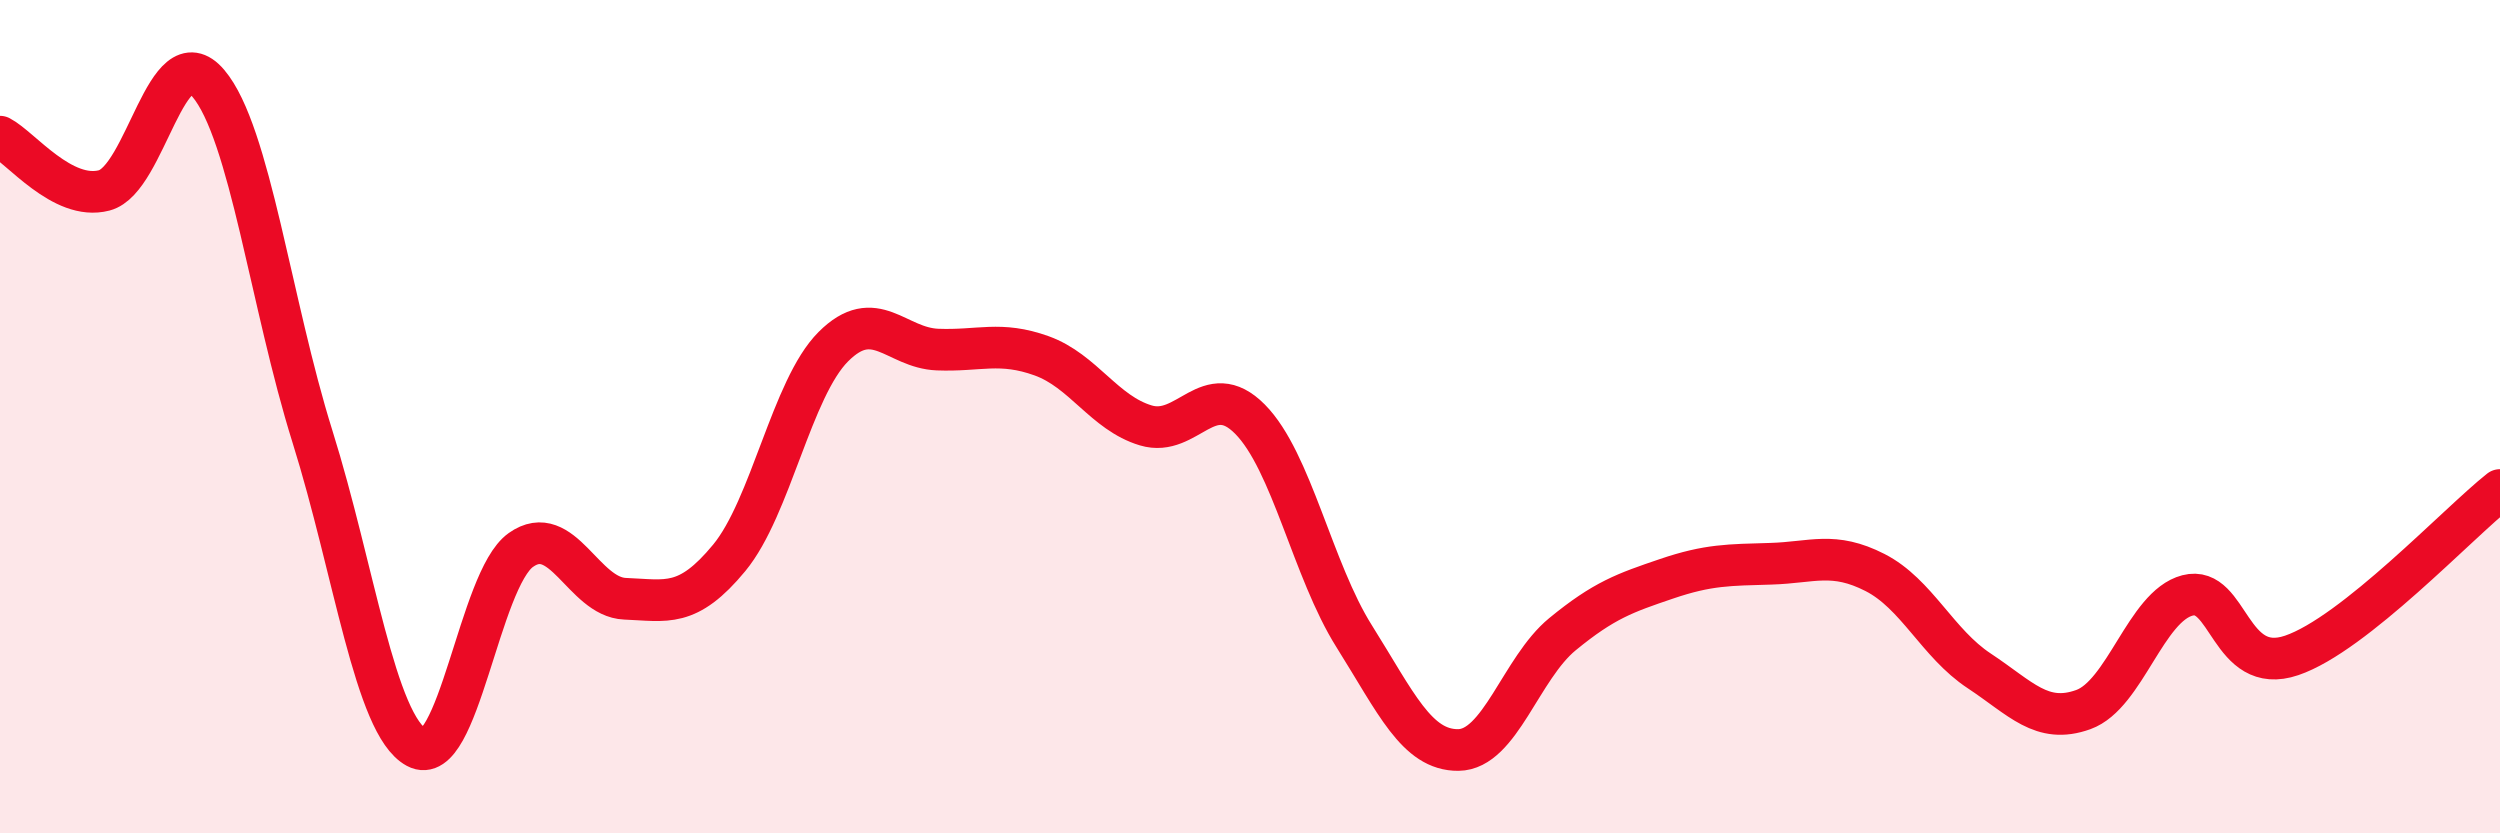
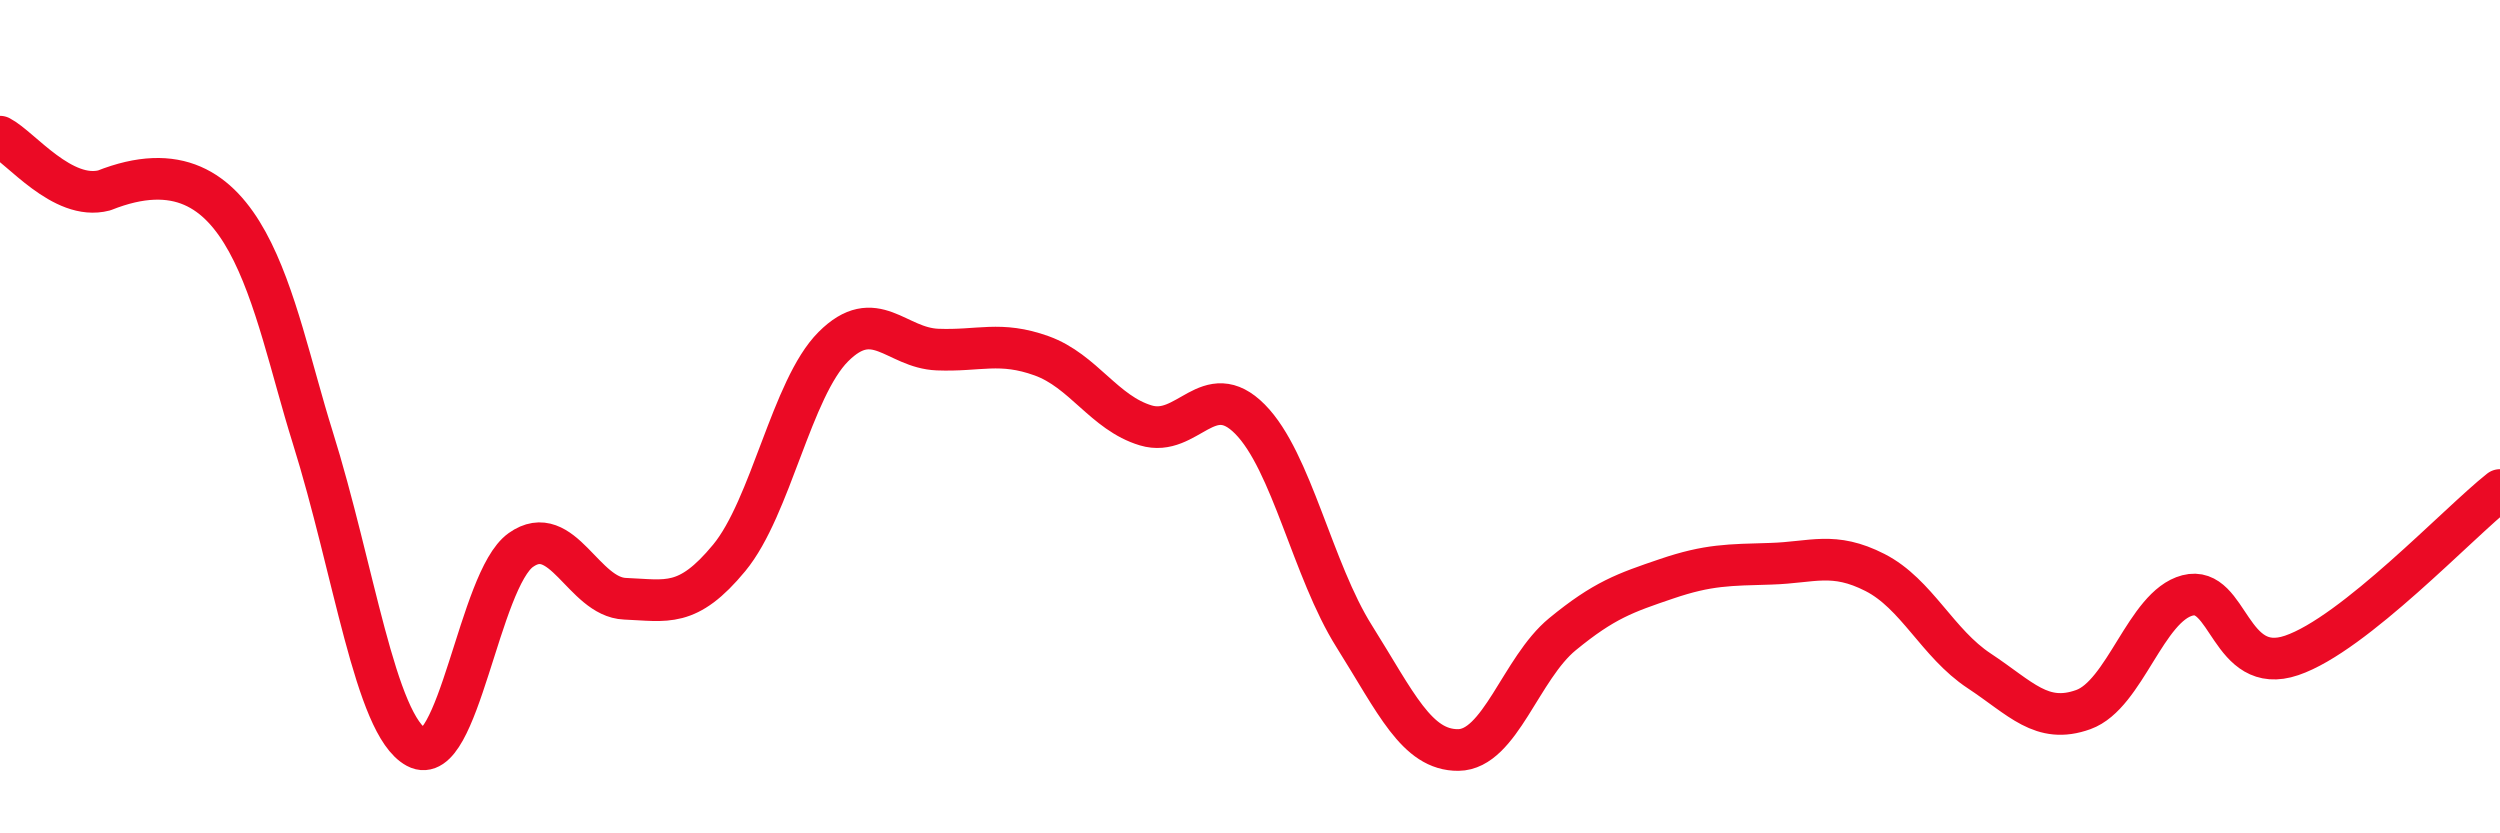
<svg xmlns="http://www.w3.org/2000/svg" width="60" height="20" viewBox="0 0 60 20">
-   <path d="M 0,3.28 C 0.5,3.54 1.5,4.83 2.5,4.57 C 3.5,4.31 4,0.82 5,2 C 6,3.18 6.5,7.29 7.5,10.48 C 8.5,13.67 9,17.4 10,17.94 C 11,18.48 11.5,13.91 12.5,13.2 C 13.5,12.49 14,14.33 15,14.37 C 16,14.41 16.5,14.6 17.5,13.39 C 18.5,12.18 19,9.32 20,8.32 C 21,7.32 21.5,8.35 22.5,8.39 C 23.5,8.43 24,8.18 25,8.54 C 26,8.9 26.5,9.91 27.5,10.21 C 28.5,10.51 29,9.05 30,10.06 C 31,11.07 31.5,13.68 32.5,15.27 C 33.5,16.86 34,18.01 35,18 C 36,17.99 36.5,16.04 37.5,15.22 C 38.5,14.4 39,14.23 40,13.89 C 41,13.55 41.5,13.56 42.5,13.53 C 43.5,13.5 44,13.23 45,13.74 C 46,14.25 46.5,15.44 47.5,16.1 C 48.5,16.76 49,17.39 50,17.03 C 51,16.67 51.5,14.55 52.5,14.29 C 53.5,14.03 53.5,16.24 55,15.73 C 56.5,15.22 59,12.55 60,11.76L60 20L0 20Z" fill="#EB0A25" opacity="0.1" stroke-linecap="round" stroke-linejoin="round" />
-   <path d="M 0,3.28 C 0.5,3.54 1.5,4.83 2.5,4.57 C 3.5,4.31 4,0.82 5,2 C 6,3.18 6.5,7.29 7.5,10.48 C 8.5,13.67 9,17.4 10,17.94 C 11,18.48 11.5,13.91 12.5,13.2 C 13.5,12.49 14,14.33 15,14.37 C 16,14.41 16.5,14.6 17.5,13.39 C 18.5,12.18 19,9.32 20,8.32 C 21,7.32 21.5,8.35 22.5,8.39 C 23.5,8.43 24,8.18 25,8.54 C 26,8.9 26.5,9.91 27.5,10.21 C 28.5,10.51 29,9.05 30,10.06 C 31,11.07 31.5,13.68 32.5,15.27 C 33.5,16.86 34,18.01 35,18 C 36,17.99 36.5,16.04 37.5,15.22 C 38.5,14.4 39,14.23 40,13.89 C 41,13.55 41.5,13.56 42.5,13.53 C 43.5,13.5 44,13.23 45,13.74 C 46,14.25 46.5,15.44 47.5,16.1 C 48.5,16.76 49,17.39 50,17.03 C 51,16.67 51.5,14.55 52.5,14.29 C 53.5,14.03 53.5,16.24 55,15.73 C 56.5,15.22 59,12.55 60,11.76" stroke="#EB0A25" stroke-width="1" fill="none" stroke-linecap="round" stroke-linejoin="round" />
+   <path d="M 0,3.28 C 0.5,3.54 1.5,4.83 2.5,4.57 C 6,3.18 6.5,7.29 7.5,10.48 C 8.5,13.67 9,17.4 10,17.94 C 11,18.48 11.5,13.91 12.5,13.2 C 13.5,12.49 14,14.33 15,14.37 C 16,14.41 16.5,14.6 17.5,13.39 C 18.5,12.18 19,9.32 20,8.32 C 21,7.32 21.5,8.35 22.5,8.39 C 23.5,8.43 24,8.18 25,8.54 C 26,8.9 26.5,9.91 27.5,10.21 C 28.5,10.51 29,9.05 30,10.06 C 31,11.07 31.5,13.68 32.5,15.27 C 33.5,16.86 34,18.01 35,18 C 36,17.99 36.5,16.04 37.5,15.22 C 38.5,14.4 39,14.23 40,13.89 C 41,13.55 41.5,13.56 42.5,13.53 C 43.5,13.5 44,13.23 45,13.74 C 46,14.25 46.5,15.44 47.5,16.1 C 48.5,16.76 49,17.39 50,17.03 C 51,16.67 51.5,14.55 52.5,14.29 C 53.5,14.03 53.5,16.24 55,15.73 C 56.5,15.22 59,12.55 60,11.76" stroke="#EB0A25" stroke-width="1" fill="none" stroke-linecap="round" stroke-linejoin="round" />
</svg>